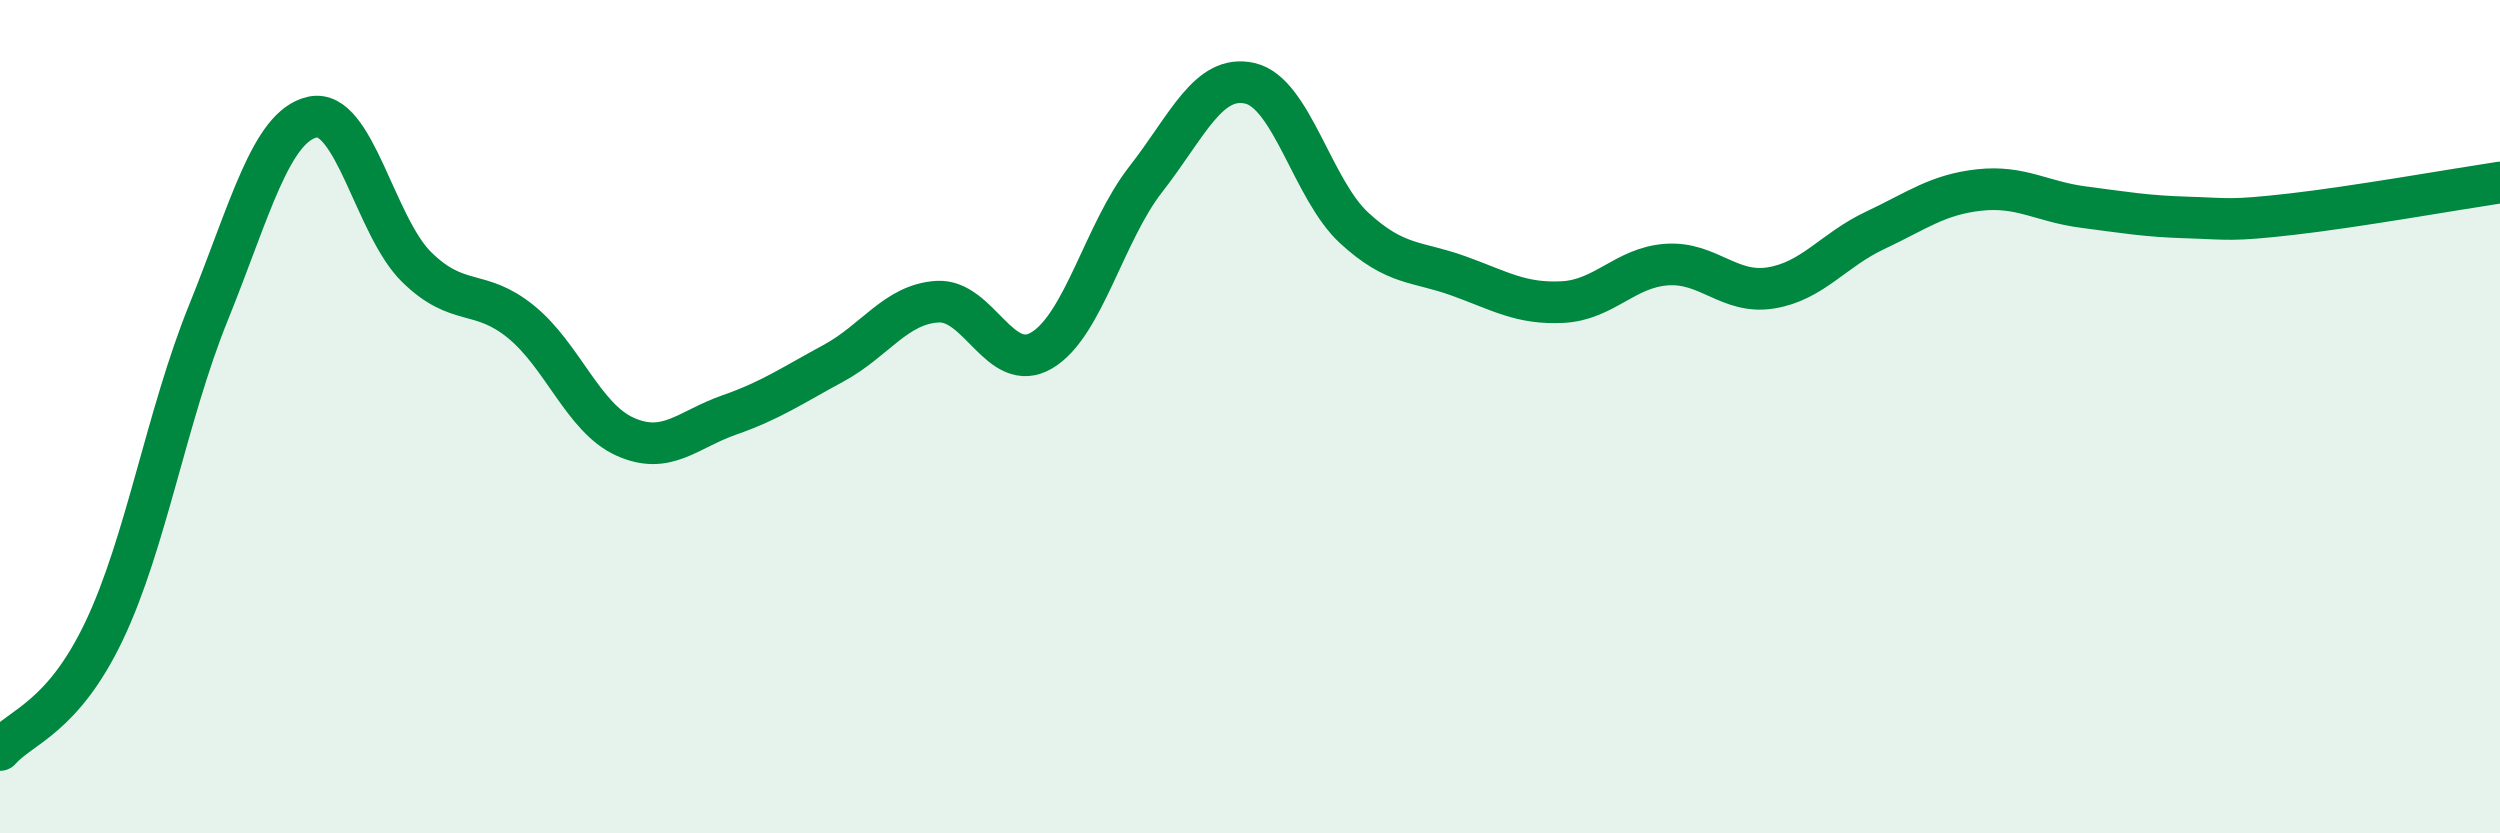
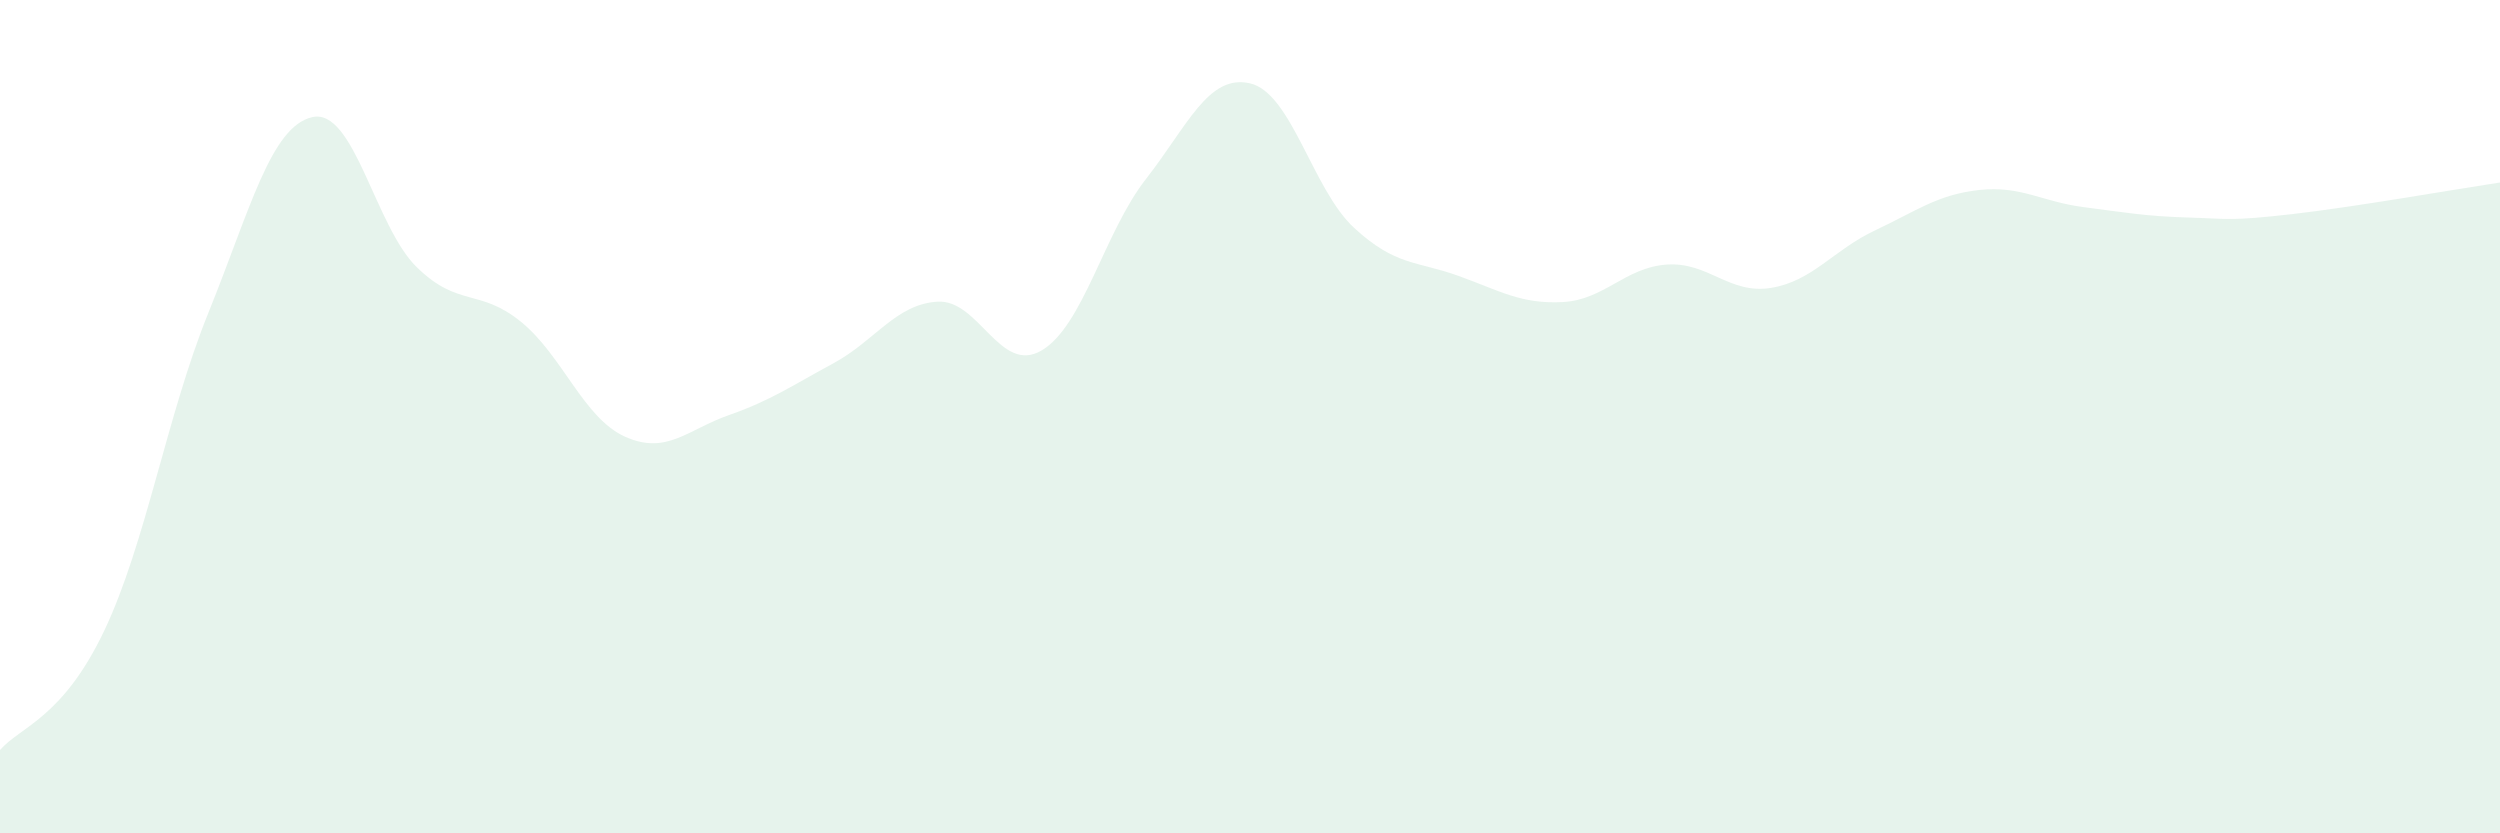
<svg xmlns="http://www.w3.org/2000/svg" width="60" height="20" viewBox="0 0 60 20">
  <path d="M 0,18 C 0.5,17.43 1.5,17.24 2.5,15.14 C 3.5,13.04 4,9.98 5,7.51 C 6,5.04 6.5,3.03 7.5,2.81 C 8.5,2.59 9,5.43 10,6.41 C 11,7.39 11.5,6.91 12.5,7.72 C 13.5,8.53 14,10.03 15,10.48 C 16,10.93 16.5,10.31 17.5,9.96 C 18.5,9.61 19,9.26 20,8.72 C 21,8.18 21.5,7.3 22.5,7.24 C 23.5,7.18 24,9 25,8.41 C 26,7.82 26.5,5.58 27.5,4.3 C 28.5,3.02 29,1.77 30,2 C 31,2.23 31.5,4.55 32.5,5.47 C 33.5,6.39 34,6.26 35,6.62 C 36,6.98 36.5,7.3 37.5,7.25 C 38.5,7.2 39,6.42 40,6.35 C 41,6.28 41.5,7.07 42.5,6.91 C 43.5,6.75 44,6 45,5.53 C 46,5.06 46.5,4.67 47.5,4.56 C 48.5,4.45 49,4.84 50,4.97 C 51,5.1 51.5,5.19 52.5,5.22 C 53.5,5.25 53.5,5.31 55,5.14 C 56.5,4.97 59,4.53 60,4.38L60 20L0 20Z" fill="#008740" opacity="0.1" stroke-linecap="round" stroke-linejoin="round" />
-   <path d="M 0,18 C 0.5,17.43 1.5,17.24 2.5,15.14 C 3.5,13.04 4,9.98 5,7.51 C 6,5.04 6.5,3.03 7.5,2.81 C 8.5,2.59 9,5.43 10,6.41 C 11,7.39 11.5,6.91 12.5,7.72 C 13.5,8.53 14,10.03 15,10.48 C 16,10.93 16.5,10.31 17.5,9.96 C 18.5,9.61 19,9.26 20,8.72 C 21,8.18 21.5,7.3 22.5,7.24 C 23.5,7.18 24,9 25,8.41 C 26,7.82 26.5,5.58 27.5,4.3 C 28.5,3.02 29,1.77 30,2 C 31,2.23 31.5,4.55 32.5,5.47 C 33.5,6.39 34,6.26 35,6.62 C 36,6.98 36.5,7.3 37.5,7.25 C 38.5,7.2 39,6.42 40,6.35 C 41,6.28 41.5,7.07 42.5,6.91 C 43.5,6.75 44,6 45,5.53 C 46,5.06 46.5,4.67 47.5,4.56 C 48.5,4.45 49,4.84 50,4.97 C 51,5.1 51.5,5.19 52.5,5.22 C 53.5,5.25 53.5,5.31 55,5.14 C 56.5,4.97 59,4.53 60,4.38" stroke="#008740" stroke-width="1" fill="none" stroke-linecap="round" stroke-linejoin="round" />
</svg>